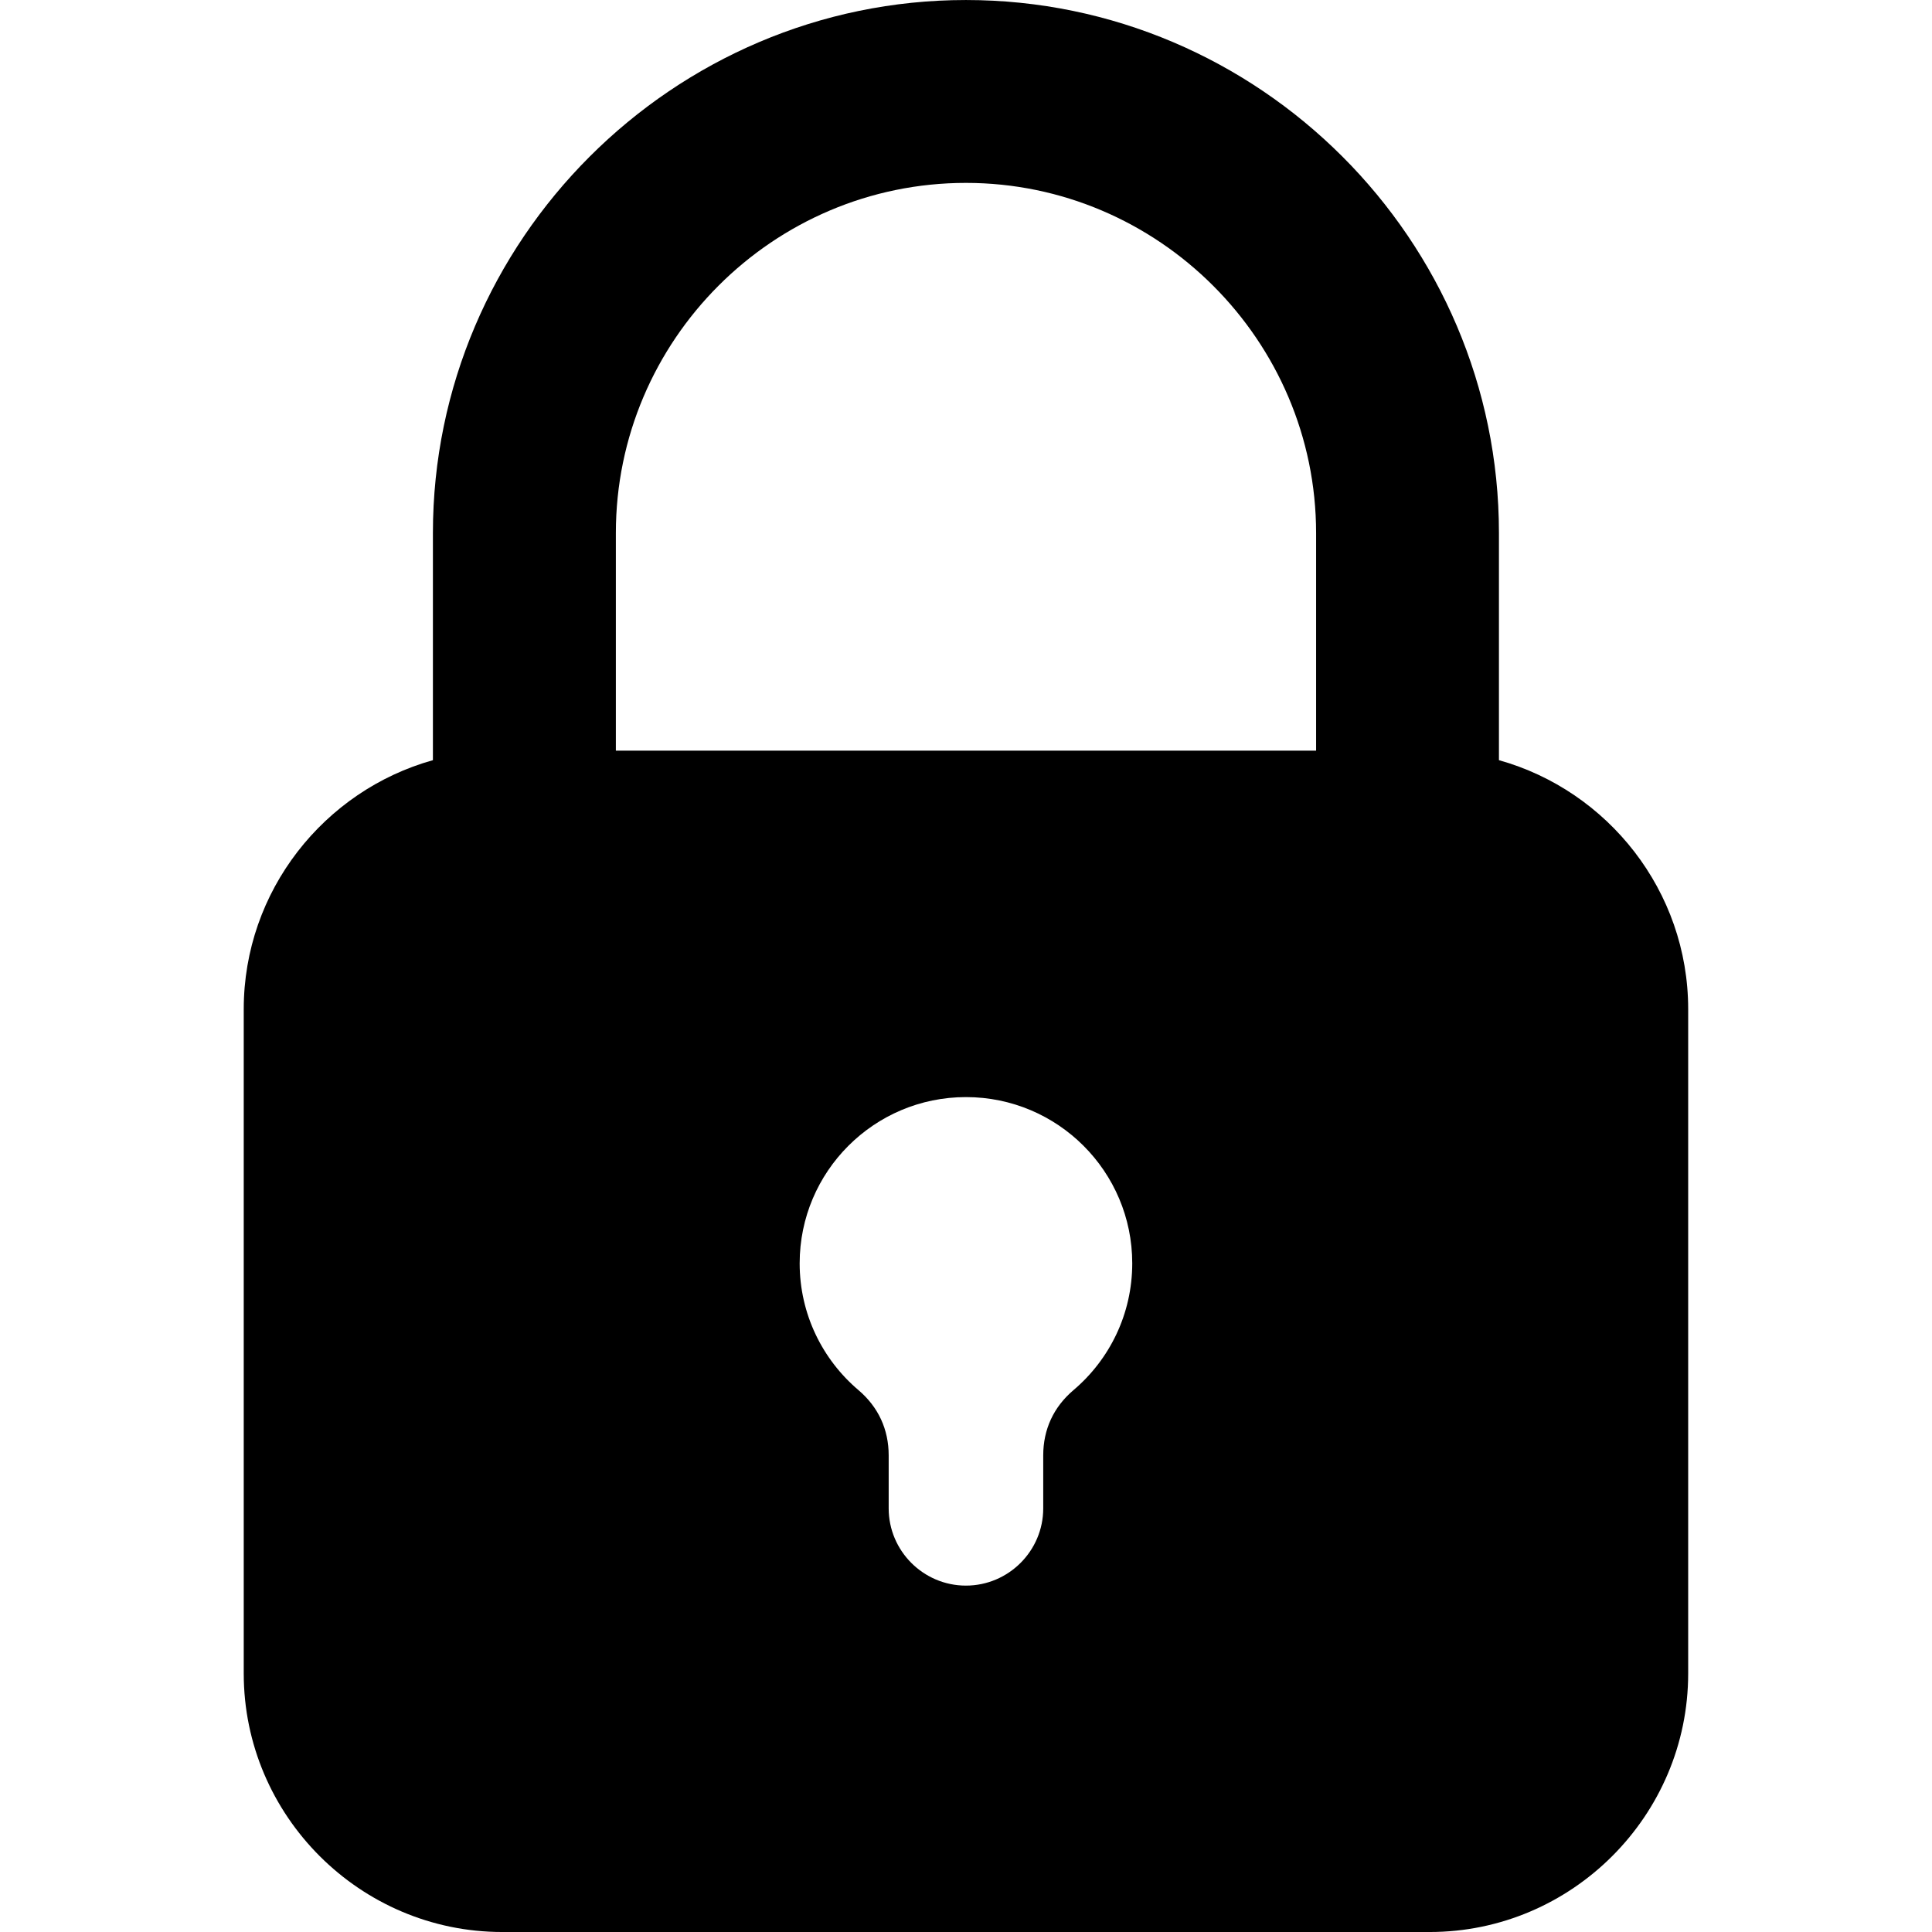
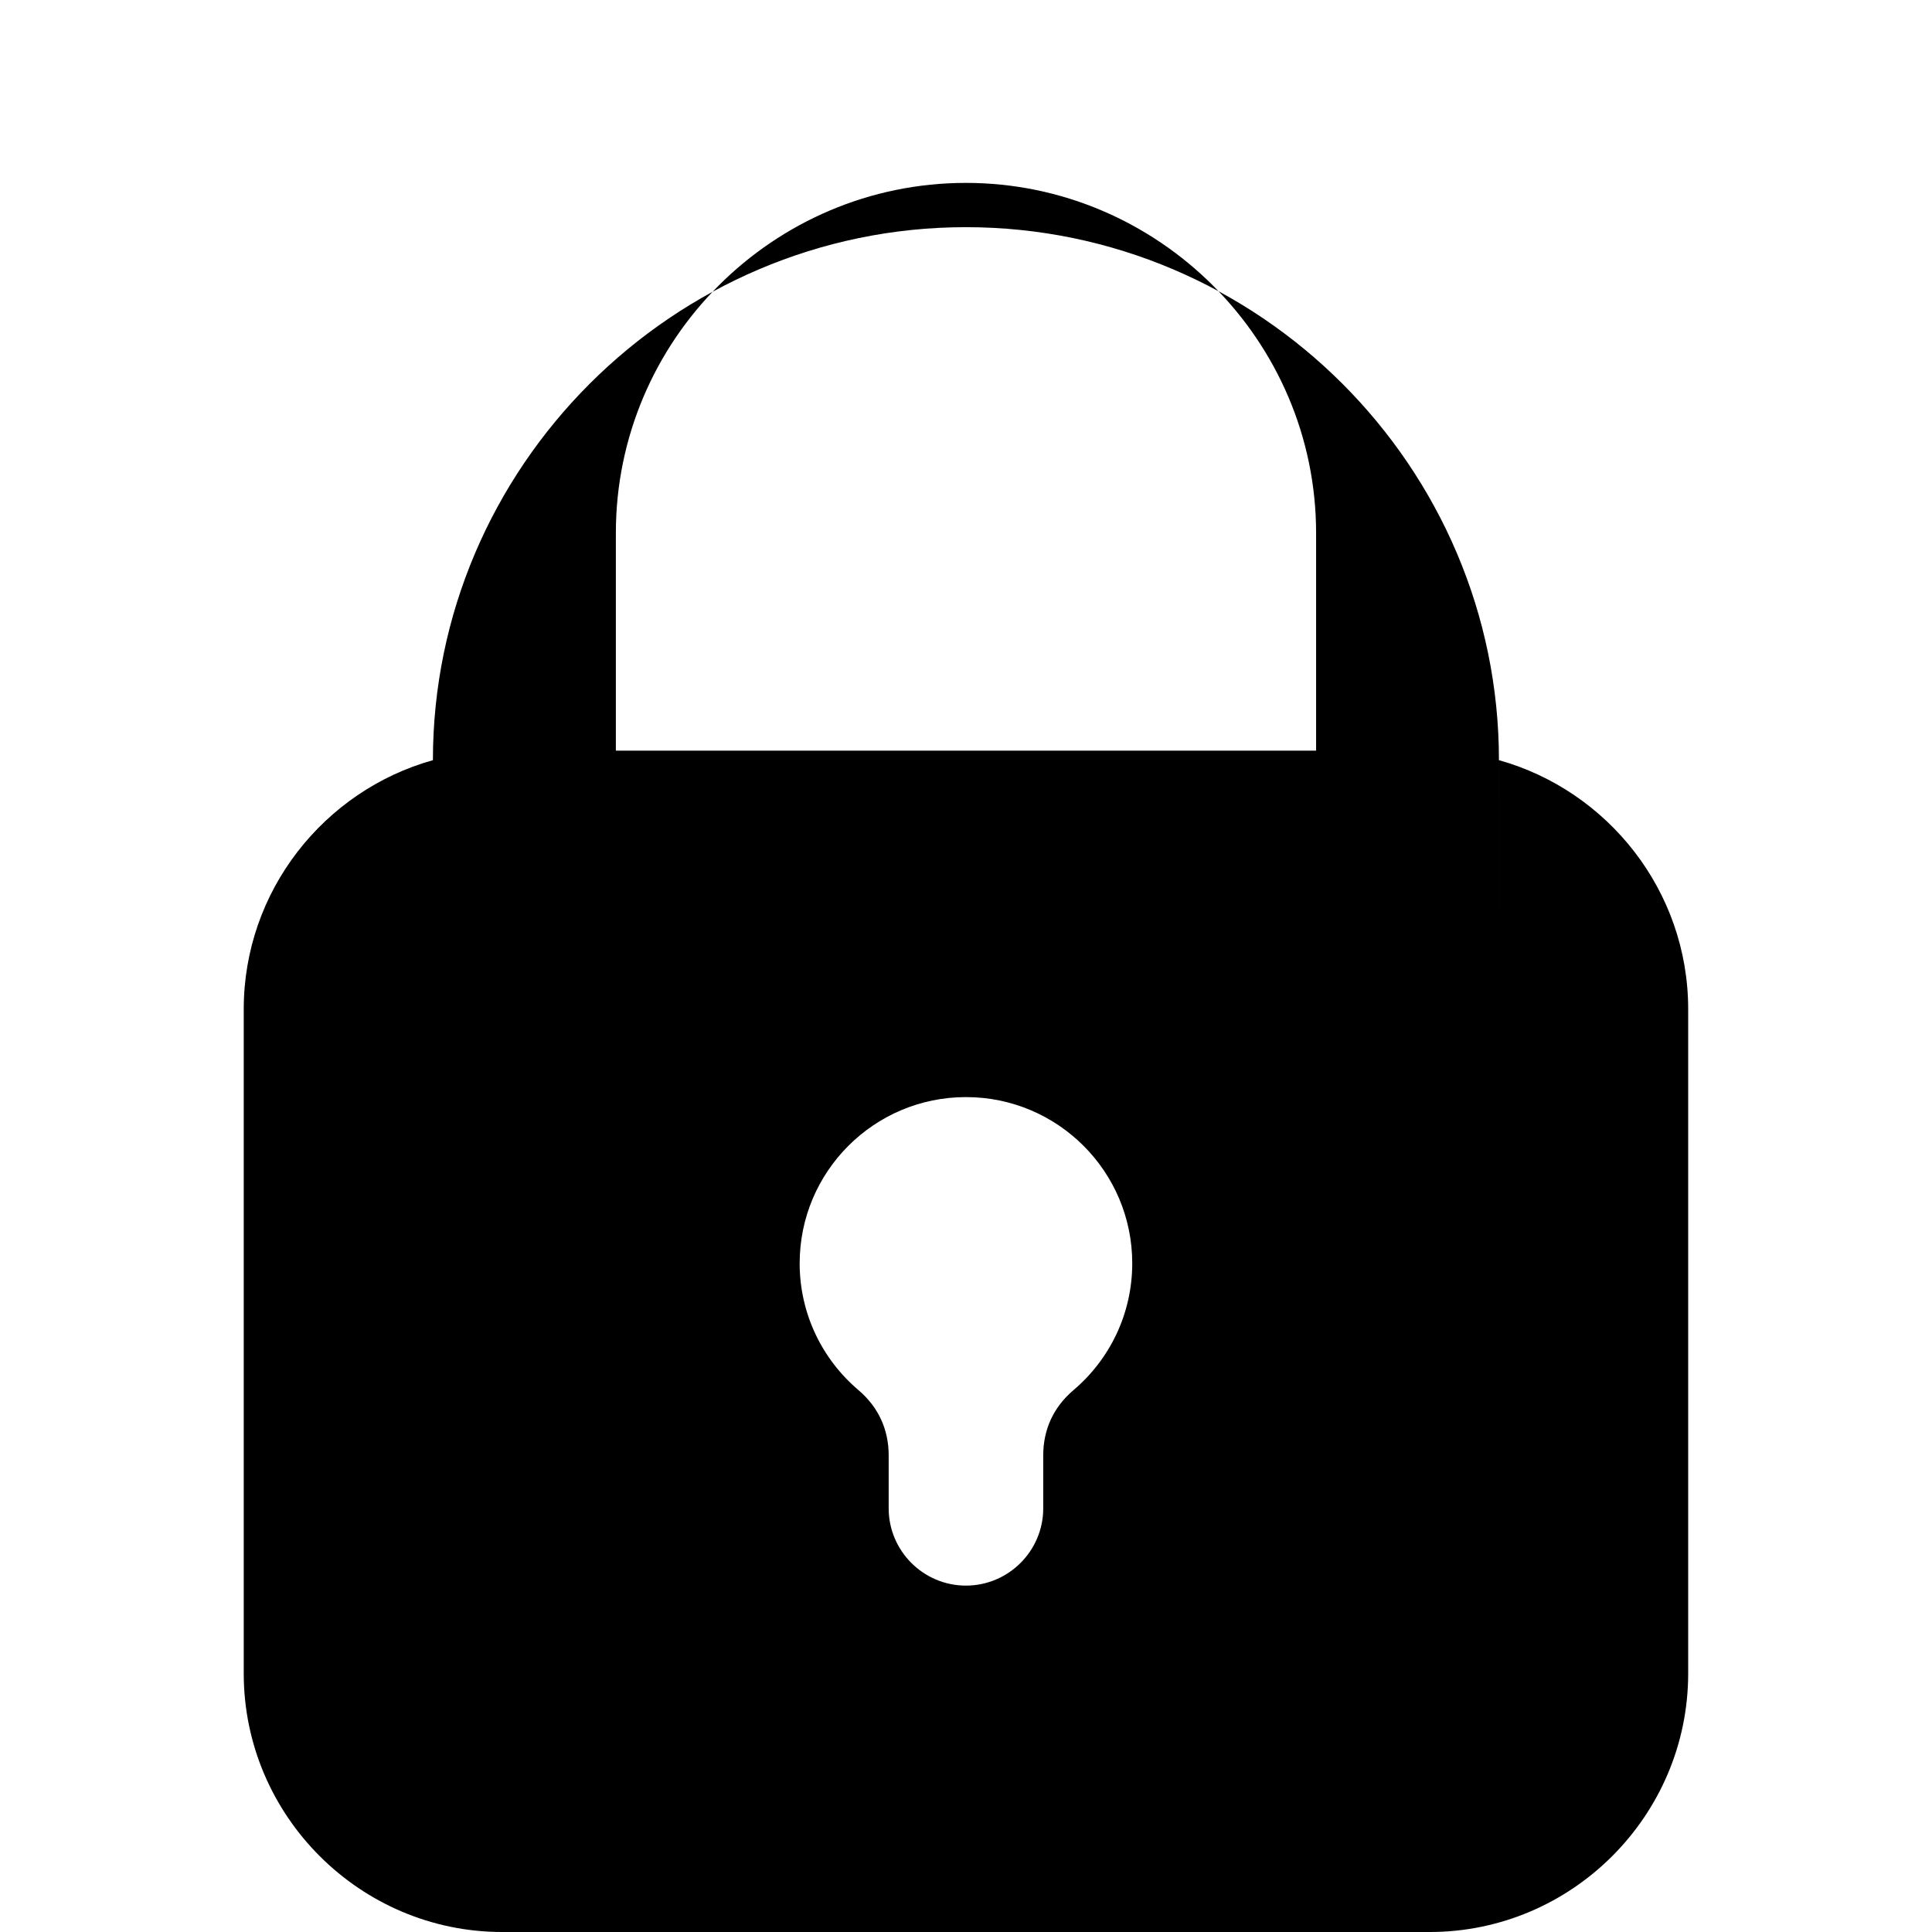
<svg xmlns="http://www.w3.org/2000/svg" width="512pt" height="512pt" viewBox="0 0 512 512">
-   <path d="m163.21 198.93h185.57v-57.676c0-51-41.785-92.785-92.797-92.785-51.105 0-92.773 41.68-92.773 92.785v57.676zm234.03 2.523c28.852 8.07 50.145 34.652 50.145 65.988v176.05c0 37.691-30.82 68.512-68.5 68.512h-245.78c-37.691 0-68.512-30.82-68.512-68.512v-176.05c0-31.336 21.297-57.918 50.133-65.988v-60.199c0-77.613 63.645-141.25 141.25-141.25 77.711 0 141.26 63.539 141.26 141.25v60.199zm-141.25 89.289c24.336 0 44.066 19.734 44.066 44.055 0 13.477-6.055 25.535-15.578 33.605-5.262 4.469-8.012 10.391-8.012 17.297v14.039c0 11.289-9.223 20.465-20.492 20.465-11.266 0-20.465-9.199-20.465-20.465v-14.039c0-6.906-2.75-12.828-8-17.297-9.523-8.07-15.59-20.129-15.59-33.605 0-24.32 19.746-44.055 44.066-44.055z" fill-rule="evenodd" />
+   <path d="m163.21 198.93h185.57v-57.676c0-51-41.785-92.785-92.797-92.785-51.105 0-92.773 41.68-92.773 92.785v57.676zm234.03 2.523c28.852 8.07 50.145 34.652 50.145 65.988v176.05c0 37.691-30.82 68.512-68.5 68.512h-245.78c-37.691 0-68.512-30.82-68.512-68.512v-176.05c0-31.336 21.297-57.918 50.133-65.988c0-77.613 63.645-141.25 141.25-141.25 77.711 0 141.26 63.539 141.26 141.25v60.199zm-141.25 89.289c24.336 0 44.066 19.734 44.066 44.055 0 13.477-6.055 25.535-15.578 33.605-5.262 4.469-8.012 10.391-8.012 17.297v14.039c0 11.289-9.223 20.465-20.492 20.465-11.266 0-20.465-9.199-20.465-20.465v-14.039c0-6.906-2.75-12.828-8-17.297-9.523-8.07-15.59-20.129-15.59-33.605 0-24.32 19.746-44.055 44.066-44.055z" fill-rule="evenodd" />
</svg>